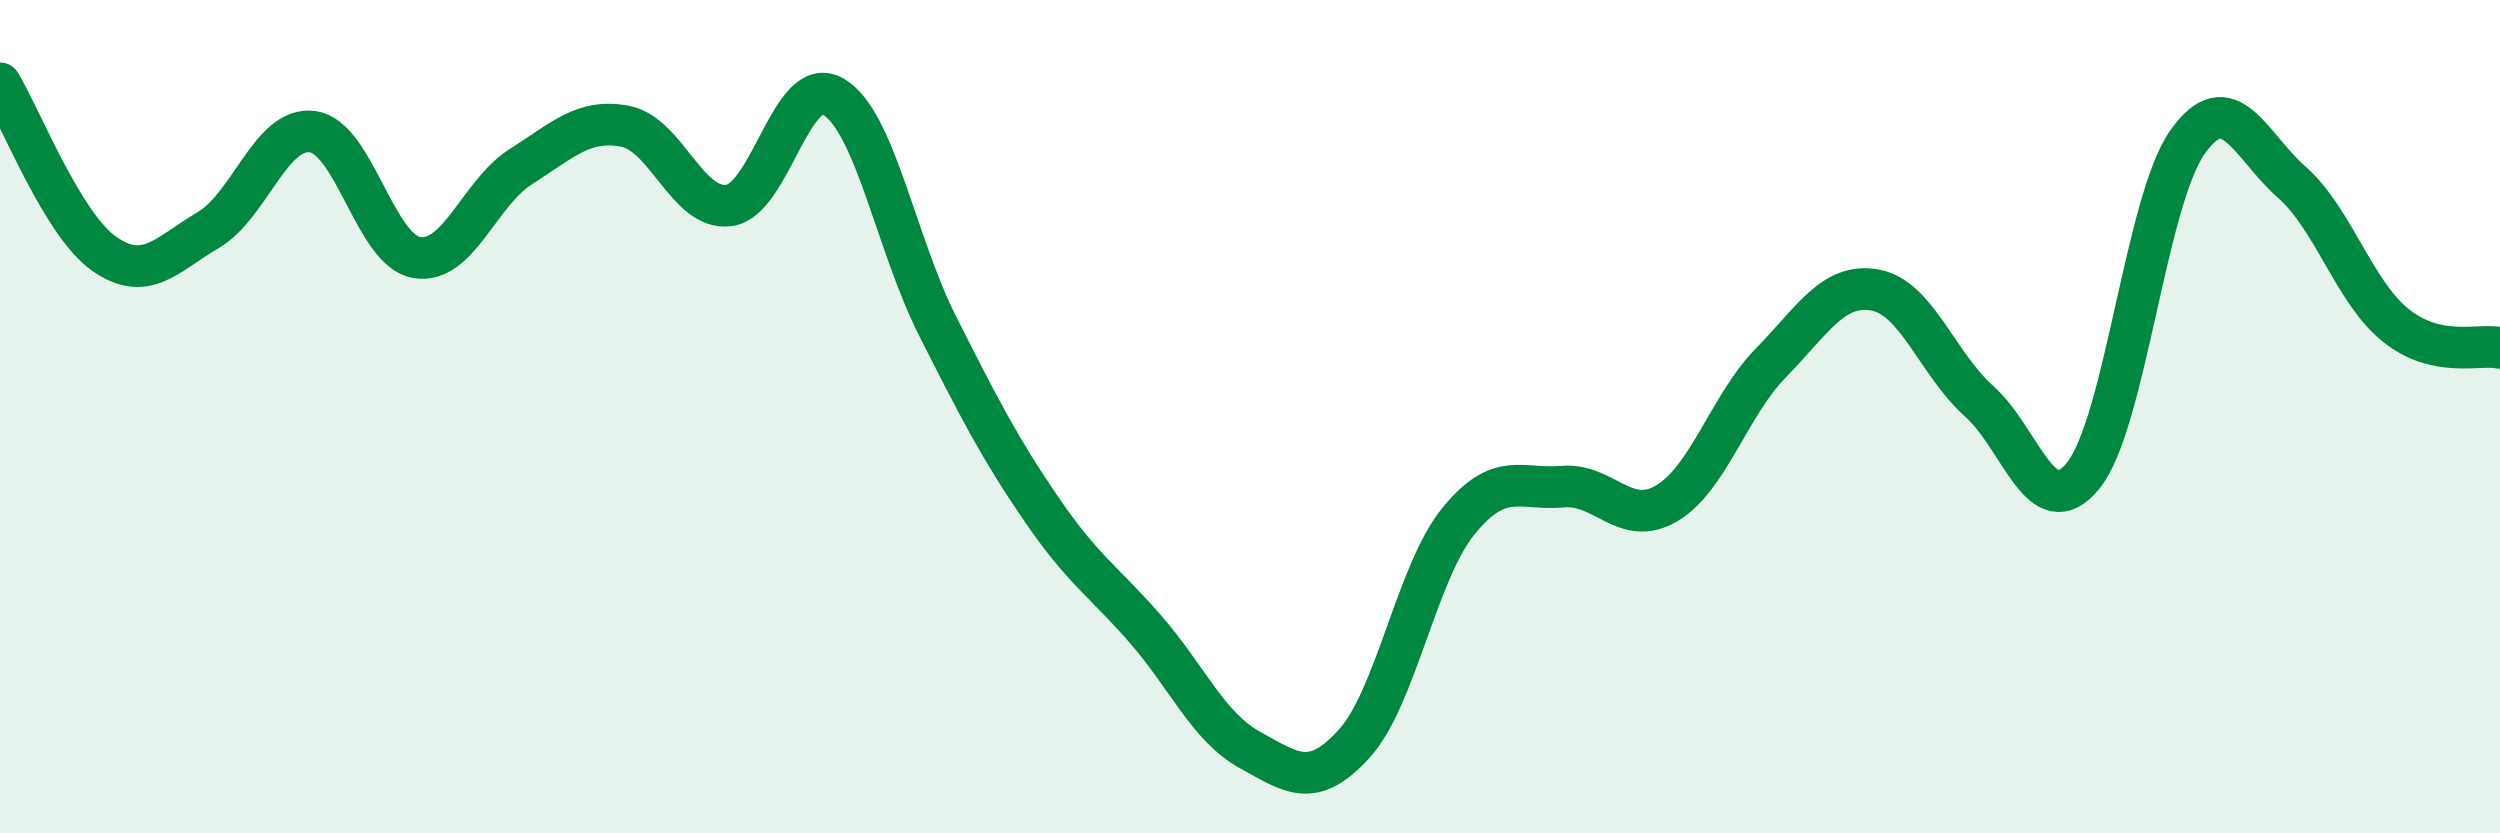
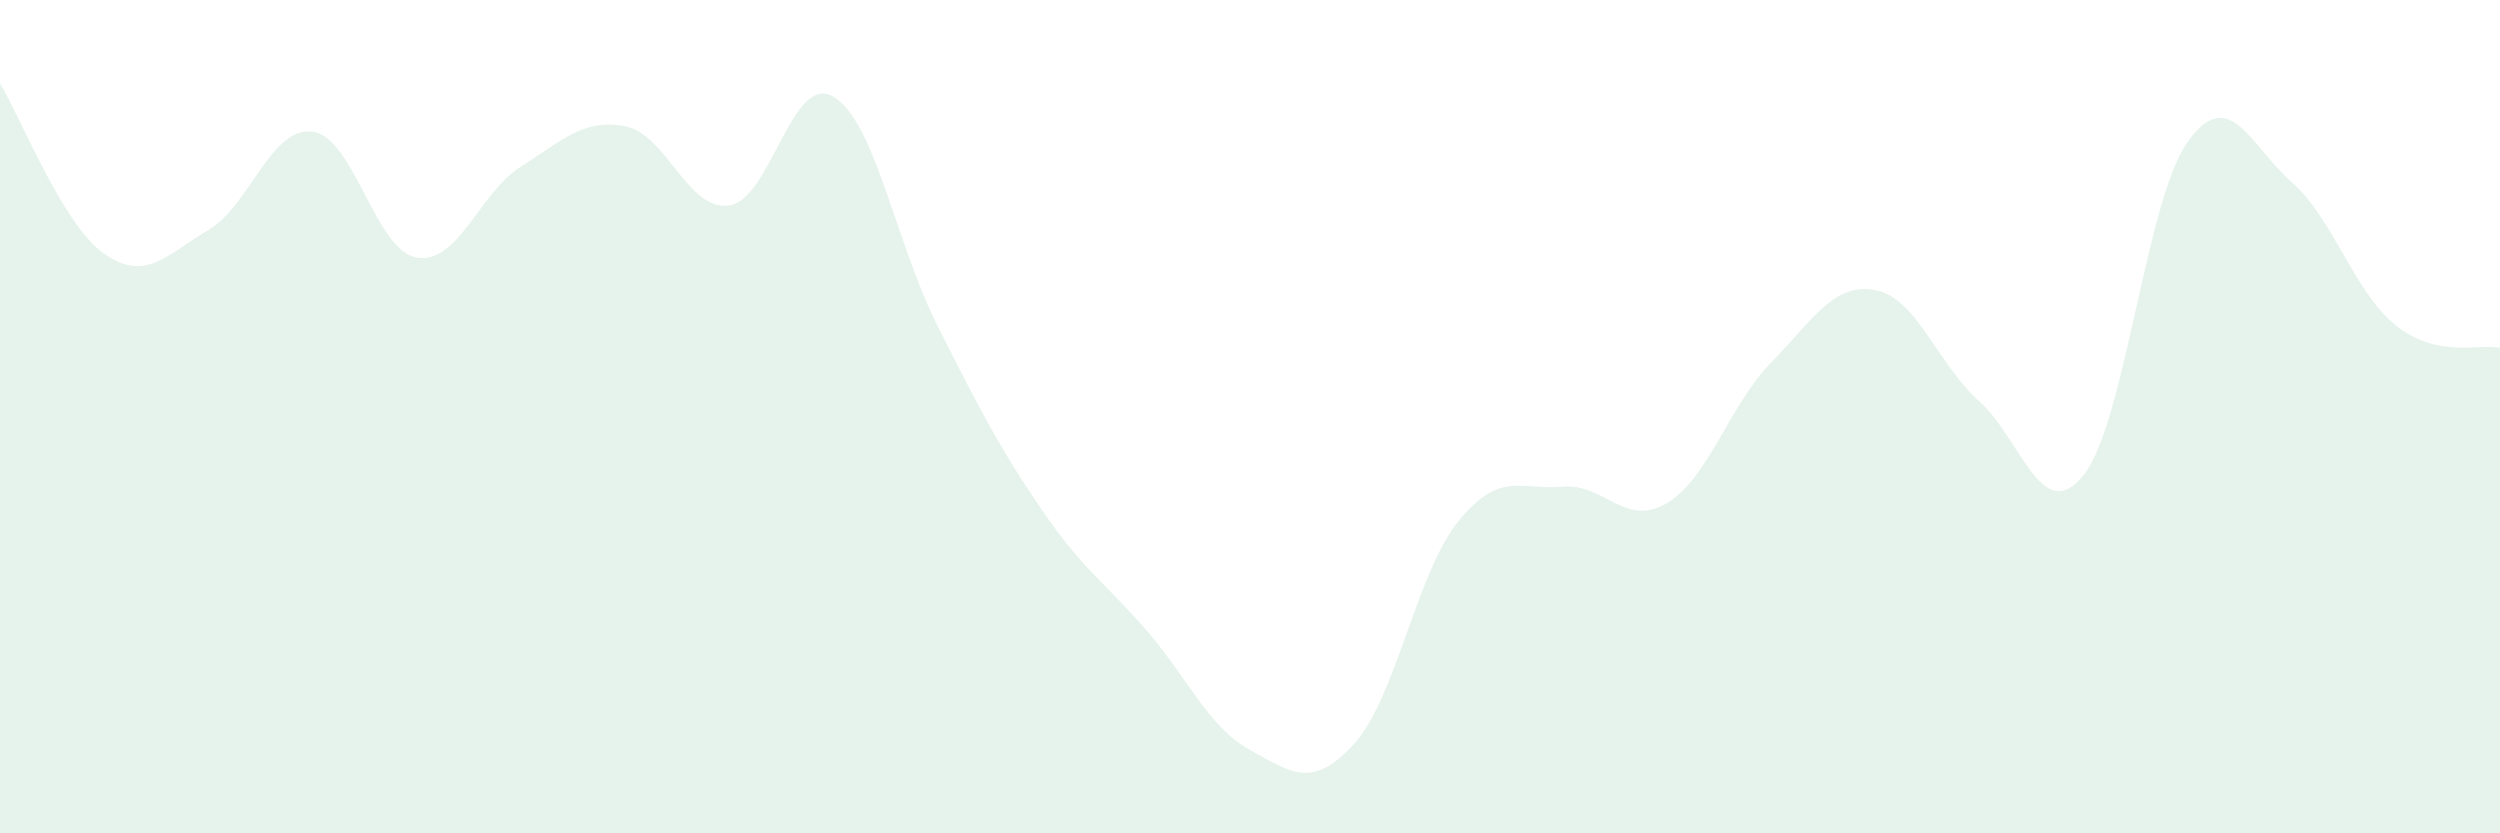
<svg xmlns="http://www.w3.org/2000/svg" width="60" height="20" viewBox="0 0 60 20">
  <path d="M 0,2 C 0.5,2.82 1.5,5.39 2.5,6.09 C 3.5,6.79 4,6.11 5,5.52 C 6,4.93 6.5,3.03 7.5,3.16 C 8.5,3.29 9,6.01 10,6.18 C 11,6.35 11.5,4.63 12.5,4 C 13.5,3.37 14,2.84 15,3.03 C 16,3.22 16.5,5.07 17.5,4.93 C 18.5,4.79 19,1.74 20,2.32 C 21,2.9 21.5,5.84 22.5,7.82 C 23.5,9.8 24,10.77 25,12.23 C 26,13.69 26.5,13.96 27.5,15.11 C 28.5,16.26 29,17.45 30,18 C 31,18.55 31.5,18.95 32.5,17.85 C 33.5,16.75 34,13.74 35,12.51 C 36,11.28 36.5,11.77 37.5,11.68 C 38.5,11.59 39,12.67 40,12.08 C 41,11.49 41.5,9.73 42.5,8.71 C 43.5,7.69 44,6.78 45,6.96 C 46,7.14 46.5,8.74 47.5,9.63 C 48.5,10.52 49,12.65 50,11.41 C 51,10.17 51.5,4.82 52.5,3.41 C 53.5,2 54,3.49 55,4.37 C 56,5.25 56.5,7.01 57.5,7.81 C 58.5,8.61 59.5,8.24 60,8.35L60 20L0 20Z" fill="#008740" opacity="0.1" stroke-linecap="round" stroke-linejoin="round" />
-   <path d="M 0,2 C 0.5,2.82 1.5,5.39 2.5,6.09 C 3.5,6.79 4,6.11 5,5.52 C 6,4.93 6.5,3.03 7.5,3.16 C 8.5,3.29 9,6.01 10,6.18 C 11,6.35 11.5,4.63 12.5,4 C 13.5,3.37 14,2.84 15,3.03 C 16,3.22 16.5,5.07 17.5,4.93 C 18.5,4.79 19,1.74 20,2.32 C 21,2.9 21.5,5.84 22.5,7.82 C 23.5,9.8 24,10.77 25,12.23 C 26,13.69 26.5,13.96 27.5,15.11 C 28.5,16.26 29,17.45 30,18 C 31,18.55 31.5,18.95 32.5,17.85 C 33.5,16.75 34,13.74 35,12.51 C 36,11.28 36.5,11.77 37.5,11.68 C 38.5,11.59 39,12.67 40,12.08 C 41,11.49 41.5,9.73 42.5,8.71 C 43.5,7.69 44,6.78 45,6.96 C 46,7.14 46.5,8.74 47.5,9.63 C 48.5,10.52 49,12.65 50,11.41 C 51,10.17 51.5,4.82 52.5,3.41 C 53.5,2 54,3.49 55,4.37 C 56,5.25 56.5,7.01 57.5,7.81 C 58.5,8.61 59.5,8.24 60,8.35" stroke="#008740" stroke-width="1" fill="none" stroke-linecap="round" stroke-linejoin="round" />
</svg>